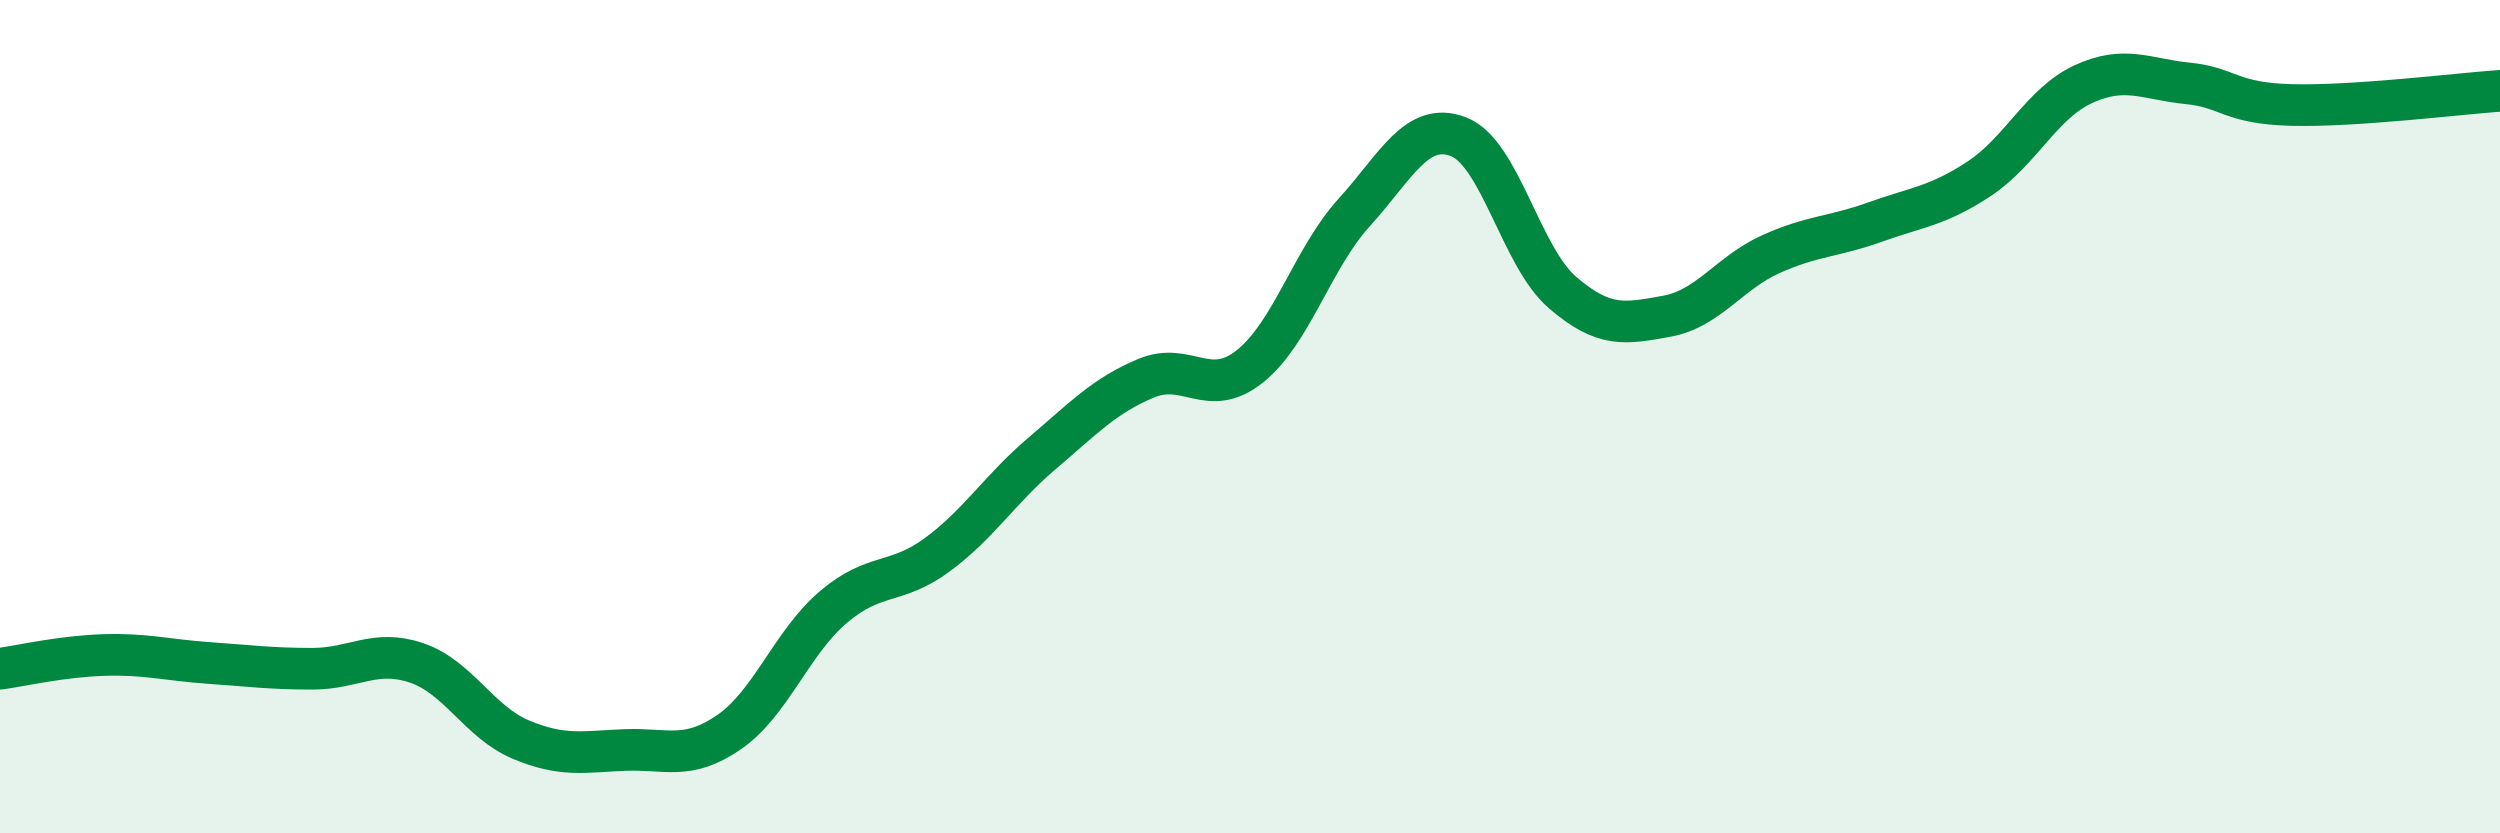
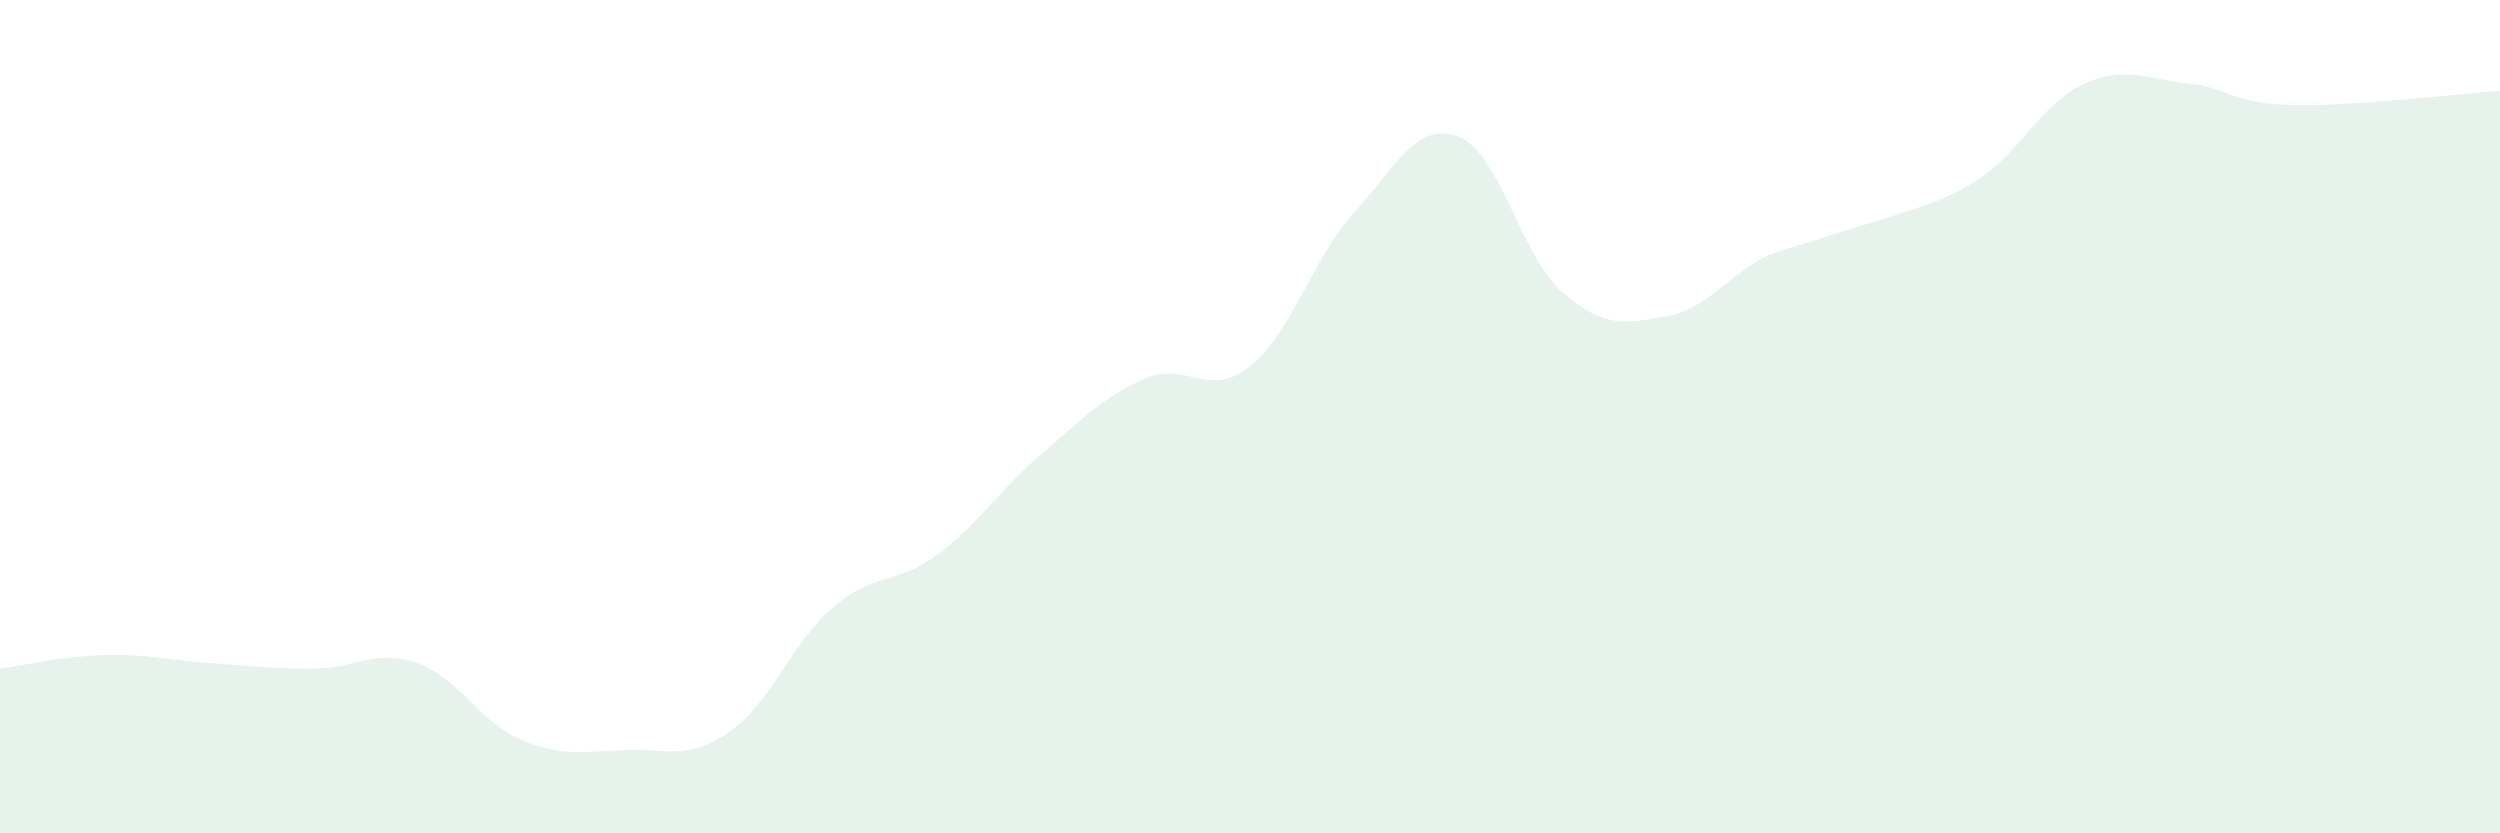
<svg xmlns="http://www.w3.org/2000/svg" width="60" height="20" viewBox="0 0 60 20">
-   <path d="M 0,16.05 C 0.5,15.98 1.5,15.75 2.5,15.72 C 3.5,15.69 4,15.84 5,15.91 C 6,15.98 6.5,16.05 7.5,16.05 C 8.5,16.05 9,15.57 10,15.91 C 11,16.25 11.5,17.33 12.5,17.75 C 13.5,18.17 14,18.04 15,18 C 16,17.96 16.5,18.26 17.5,17.57 C 18.5,16.88 19,15.42 20,14.57 C 21,13.72 21.5,14.05 22.5,13.31 C 23.5,12.57 24,11.74 25,10.89 C 26,10.04 26.5,9.5 27.5,9.08 C 28.5,8.66 29,9.59 30,8.79 C 31,7.99 31.5,6.2 32.5,5.1 C 33.5,4 34,2.9 35,3.28 C 36,3.66 36.5,6.16 37.5,7.02 C 38.5,7.88 39,7.77 40,7.59 C 41,7.41 41.5,6.55 42.5,6.1 C 43.5,5.65 44,5.69 45,5.33 C 46,4.97 46.5,4.95 47.5,4.29 C 48.5,3.63 49,2.48 50,2.02 C 51,1.56 51.5,1.9 52.5,2 C 53.5,2.1 53.5,2.48 55,2.52 C 56.5,2.56 59,2.25 60,2.18L60 20L0 20Z" fill="#008740" opacity="0.1" stroke-linecap="round" stroke-linejoin="round" />
-   <path d="M 0,16.05 C 0.5,15.98 1.5,15.75 2.5,15.72 C 3.5,15.69 4,15.84 5,15.91 C 6,15.98 6.5,16.05 7.5,16.05 C 8.5,16.05 9,15.57 10,15.91 C 11,16.25 11.5,17.33 12.5,17.75 C 13.5,18.17 14,18.04 15,18 C 16,17.96 16.5,18.26 17.5,17.57 C 18.5,16.88 19,15.42 20,14.57 C 21,13.72 21.5,14.05 22.5,13.31 C 23.5,12.57 24,11.74 25,10.89 C 26,10.04 26.5,9.5 27.5,9.08 C 28.5,8.66 29,9.59 30,8.79 C 31,7.99 31.5,6.2 32.5,5.1 C 33.5,4 34,2.9 35,3.28 C 36,3.66 36.5,6.16 37.5,7.02 C 38.5,7.88 39,7.77 40,7.59 C 41,7.41 41.5,6.55 42.5,6.1 C 43.5,5.65 44,5.69 45,5.33 C 46,4.97 46.5,4.95 47.5,4.29 C 48.5,3.63 49,2.48 50,2.02 C 51,1.56 51.5,1.9 52.5,2 C 53.5,2.1 53.5,2.48 55,2.52 C 56.5,2.56 59,2.25 60,2.18" stroke="#008740" stroke-width="1" fill="none" stroke-linecap="round" stroke-linejoin="round" />
+   <path d="M 0,16.05 C 0.5,15.98 1.5,15.75 2.5,15.72 C 3.5,15.69 4,15.84 5,15.91 C 6,15.98 6.5,16.05 7.5,16.05 C 8.5,16.05 9,15.57 10,15.91 C 11,16.25 11.5,17.33 12.5,17.75 C 13.5,18.17 14,18.04 15,18 C 16,17.96 16.5,18.26 17.5,17.57 C 18.5,16.88 19,15.42 20,14.57 C 21,13.72 21.5,14.05 22.5,13.31 C 23.5,12.57 24,11.74 25,10.89 C 26,10.04 26.5,9.5 27.5,9.08 C 28.5,8.66 29,9.59 30,8.79 C 31,7.99 31.5,6.2 32.5,5.1 C 33.5,4 34,2.9 35,3.28 C 36,3.66 36.5,6.16 37.5,7.02 C 38.5,7.88 39,7.77 40,7.59 C 41,7.41 41.5,6.55 42.5,6.1 C 46,4.97 46.5,4.95 47.5,4.29 C 48.5,3.63 49,2.48 50,2.02 C 51,1.56 51.5,1.9 52.5,2 C 53.5,2.1 53.5,2.48 55,2.52 C 56.5,2.56 59,2.25 60,2.18L60 20L0 20Z" fill="#008740" opacity="0.1" stroke-linecap="round" stroke-linejoin="round" />
</svg>